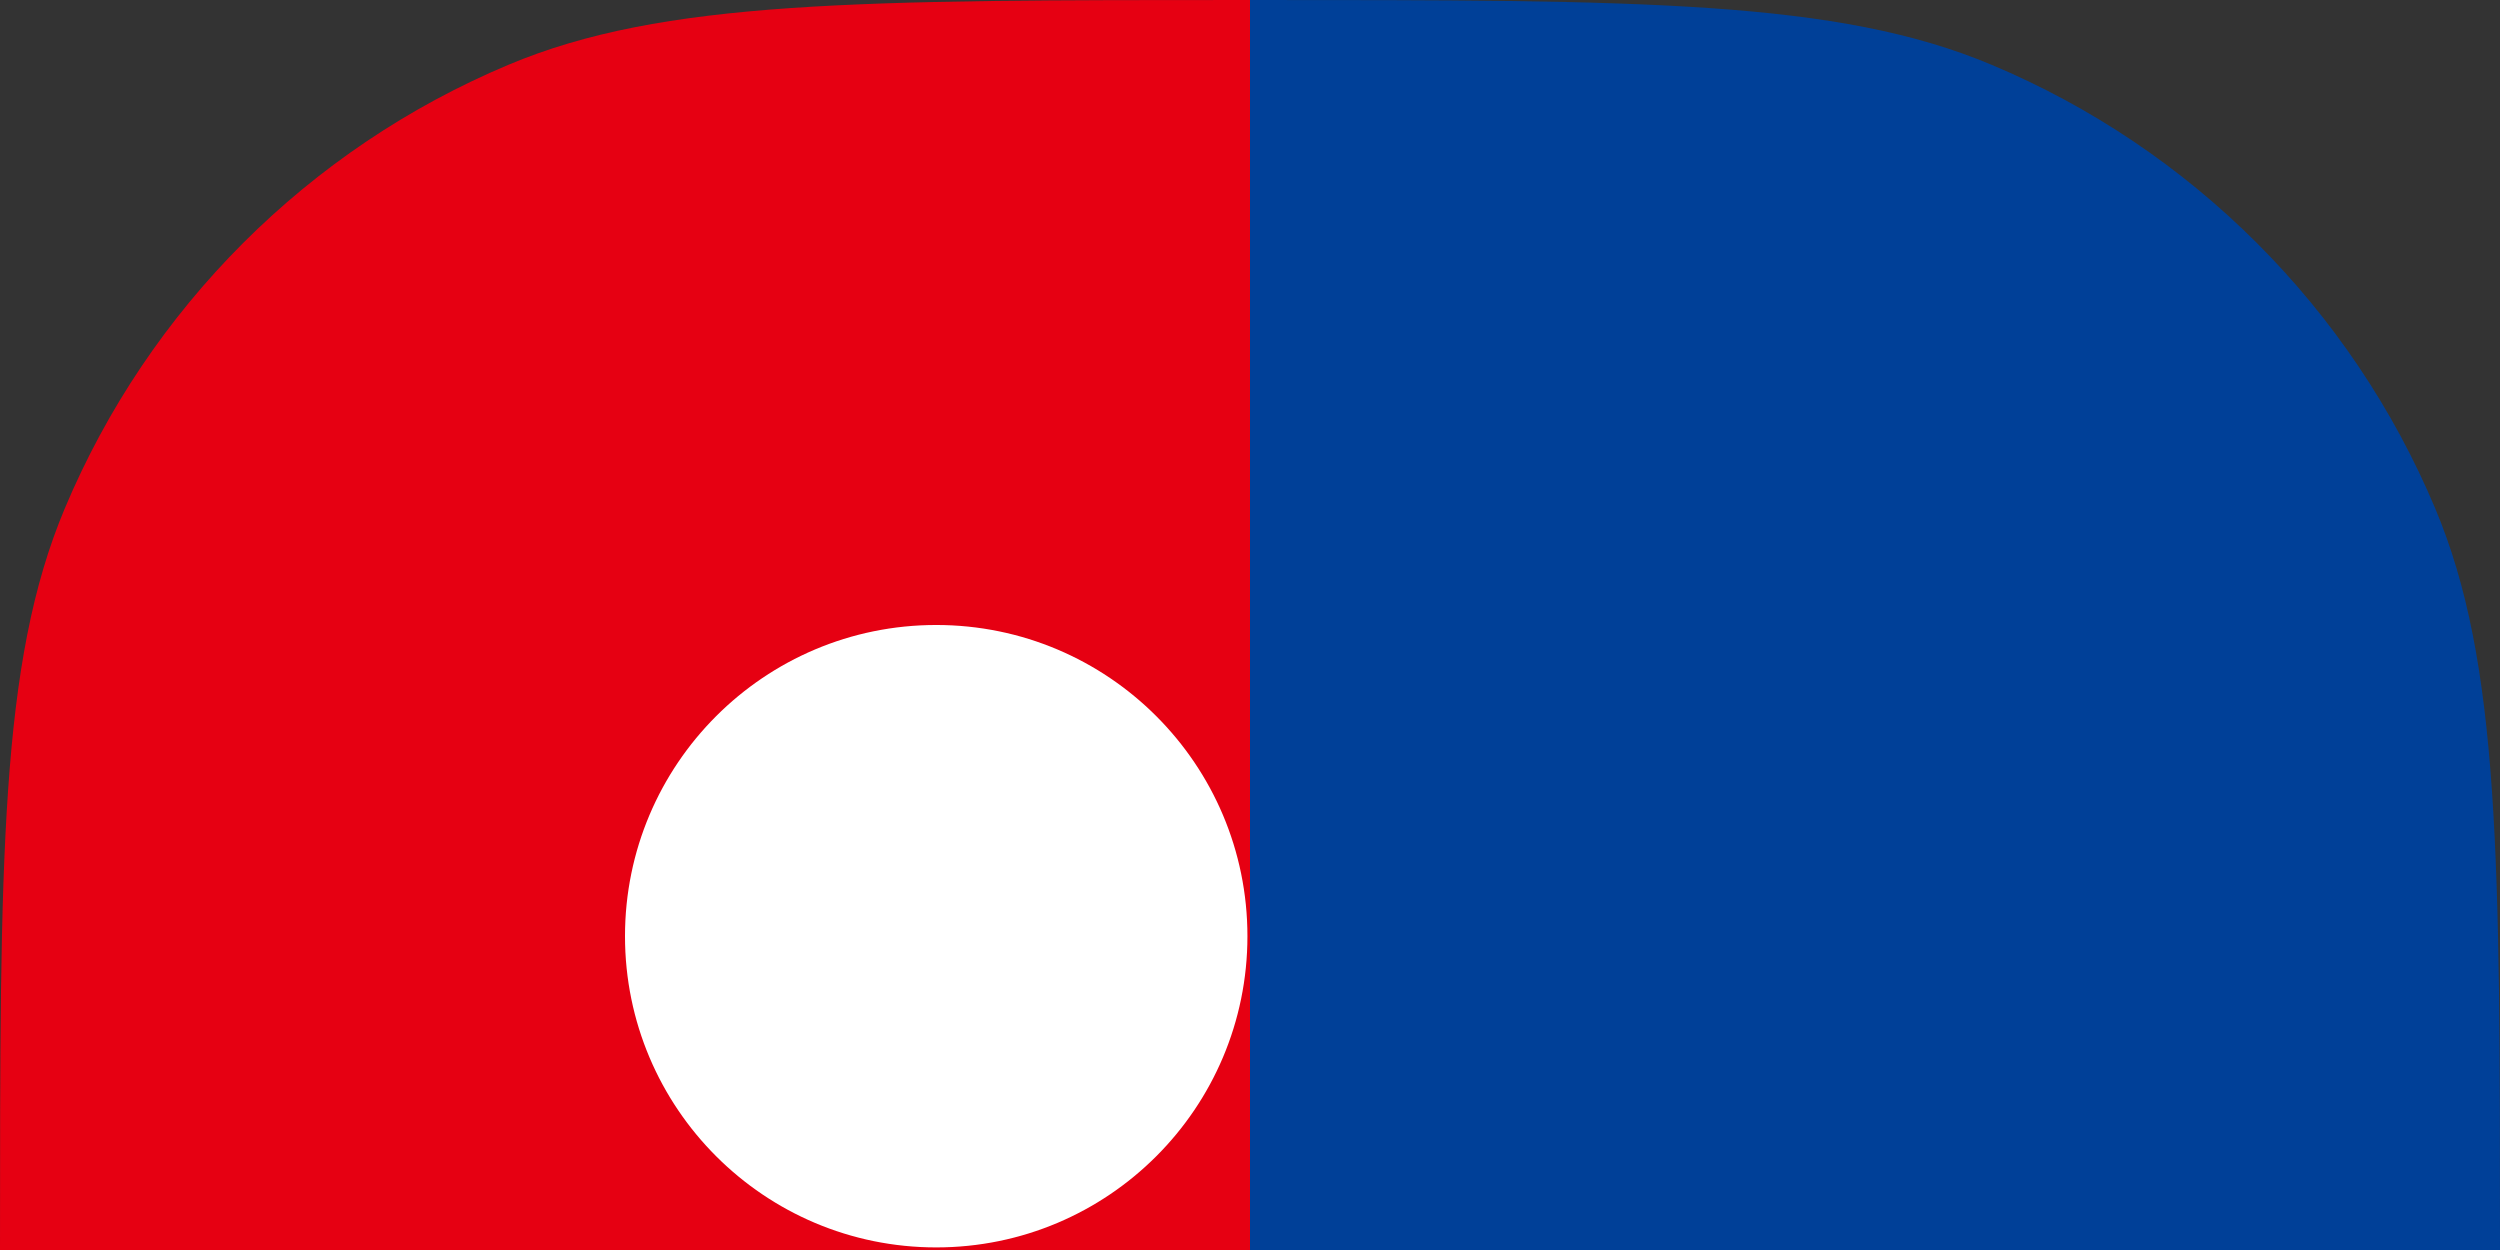
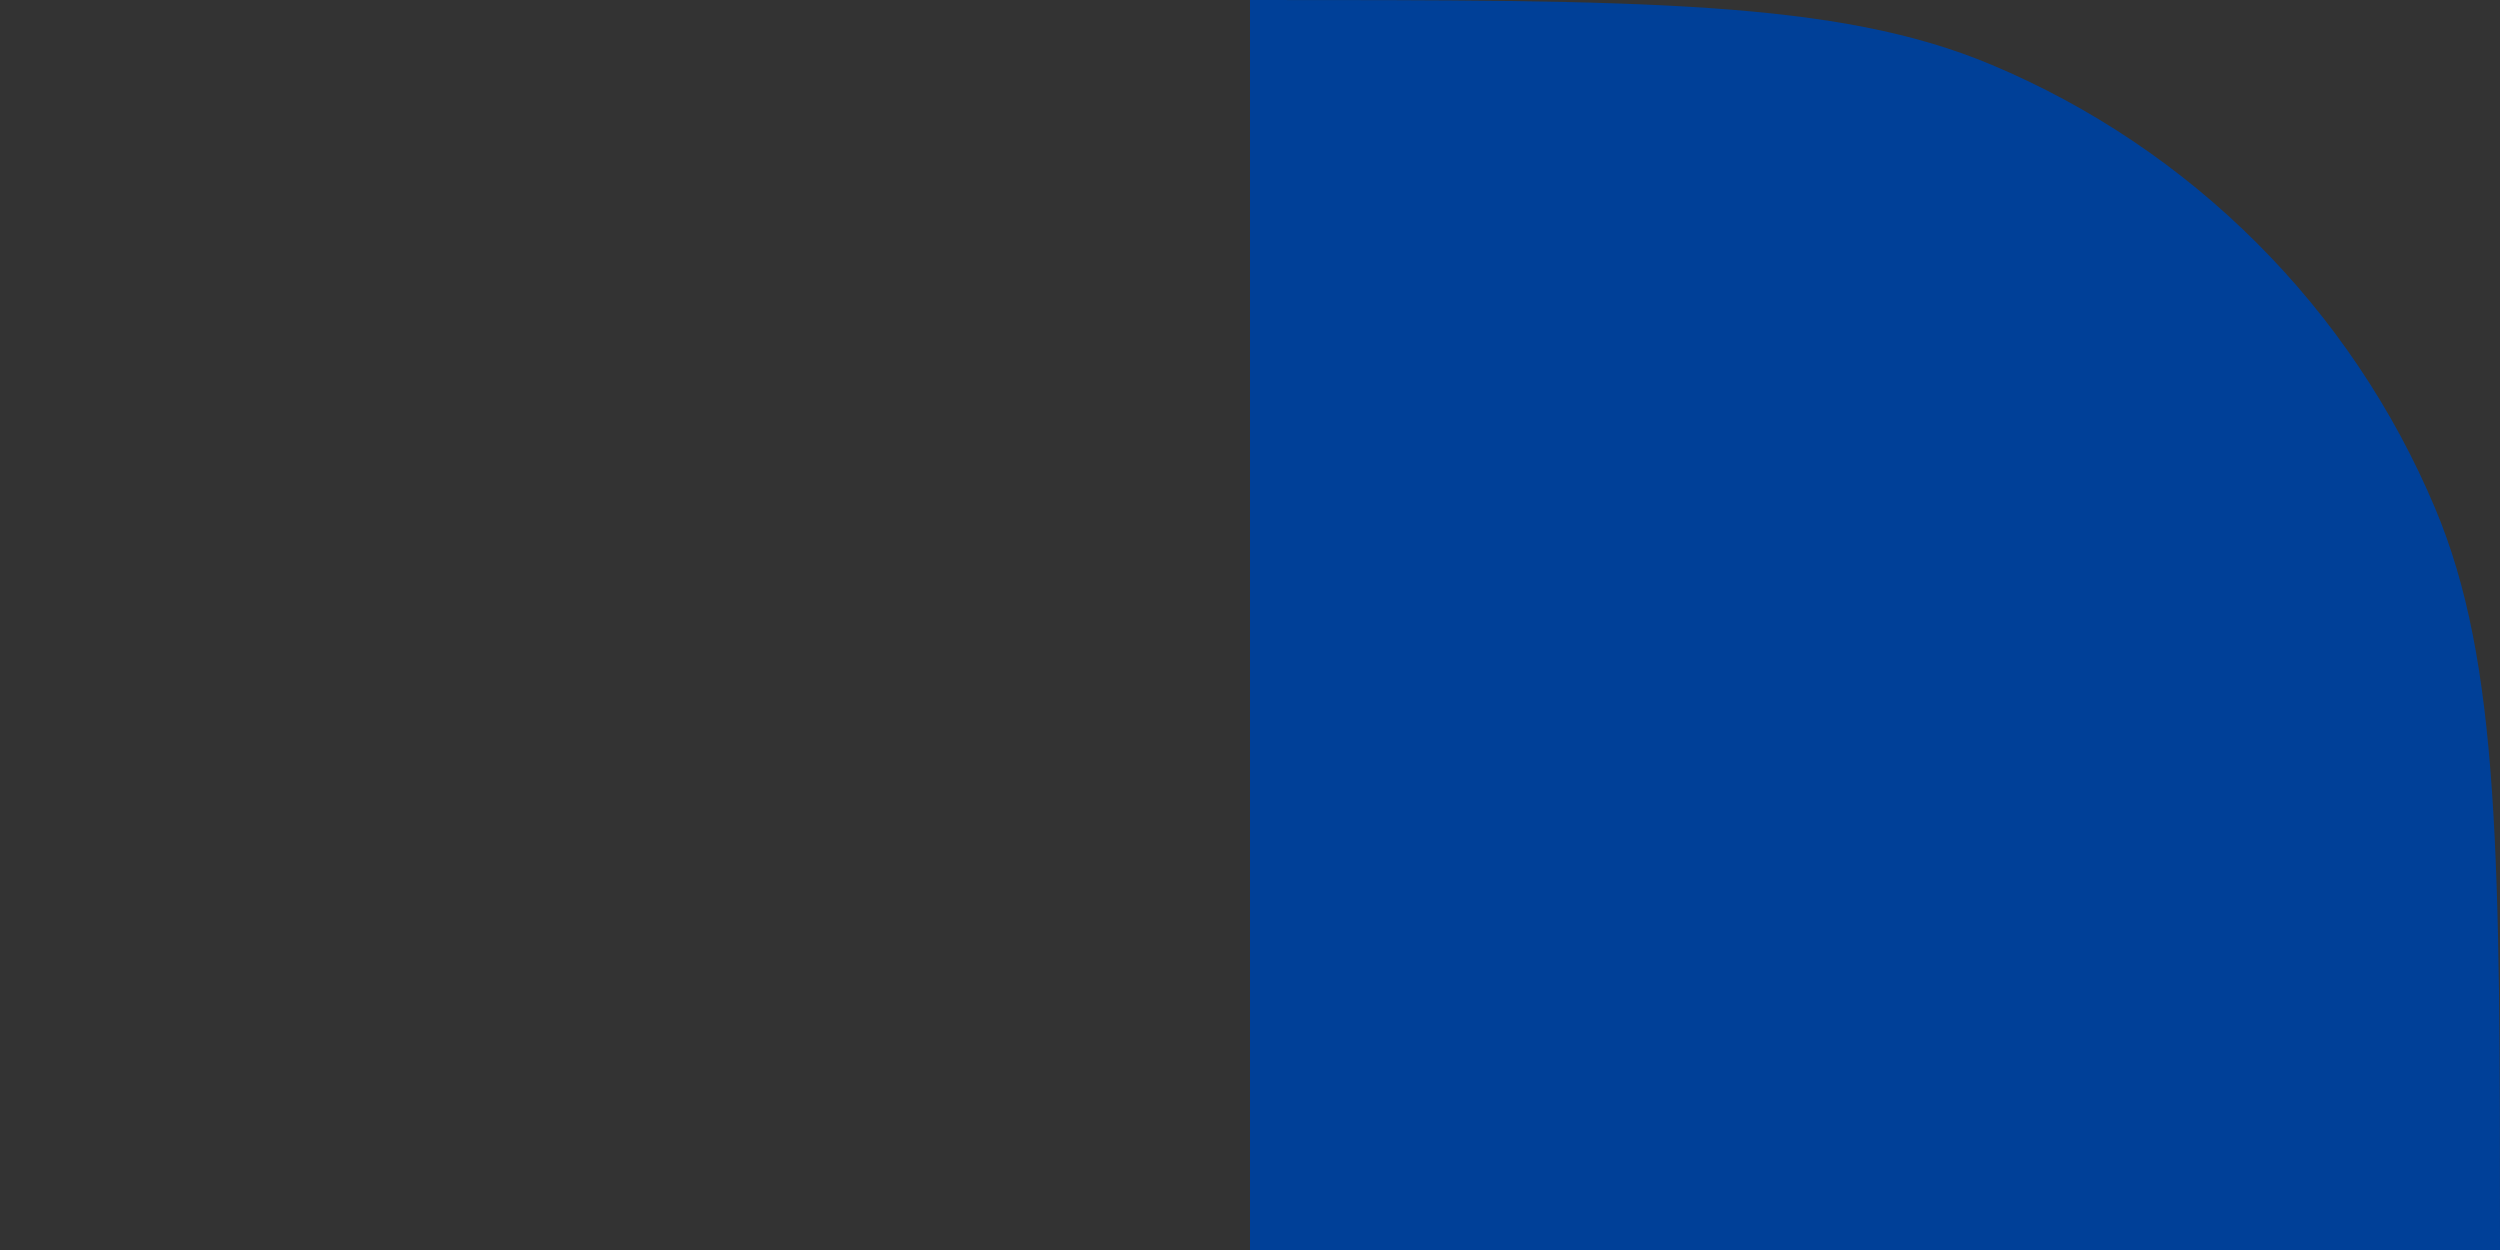
<svg xmlns="http://www.w3.org/2000/svg" width="208" height="104" viewBox="0 0 208 104" fill="none">
  <rect x="0" y="0" width="208" height="104" fill="#333333" stroke="none" />
-   <path d="M0 104V104C0 71.426 0 55.139 5.385 42.315C12.385 25.645 25.645 12.385 42.315 5.385C55.139 0 71.426 0 104 0V0L104 104L0 104Z" fill="#E60012" />
  <path d="M208 104V104C208 71.426 208 55.139 202.615 42.315C195.615 25.645 182.355 12.385 165.686 5.385C152.861 0 136.574 0 104 0V0L104 104L208 104Z" fill="#004098" />
-   <path d="M77.893 103.785C63.593 103.785 52 92.192 52 77.892V77.892C52 63.592 63.593 51.999 77.893 51.999V51.999C92.193 51.999 103.786 63.592 103.786 77.892V77.892C103.786 92.192 92.193 103.785 77.893 103.785V103.785Z" fill="white" />
</svg>